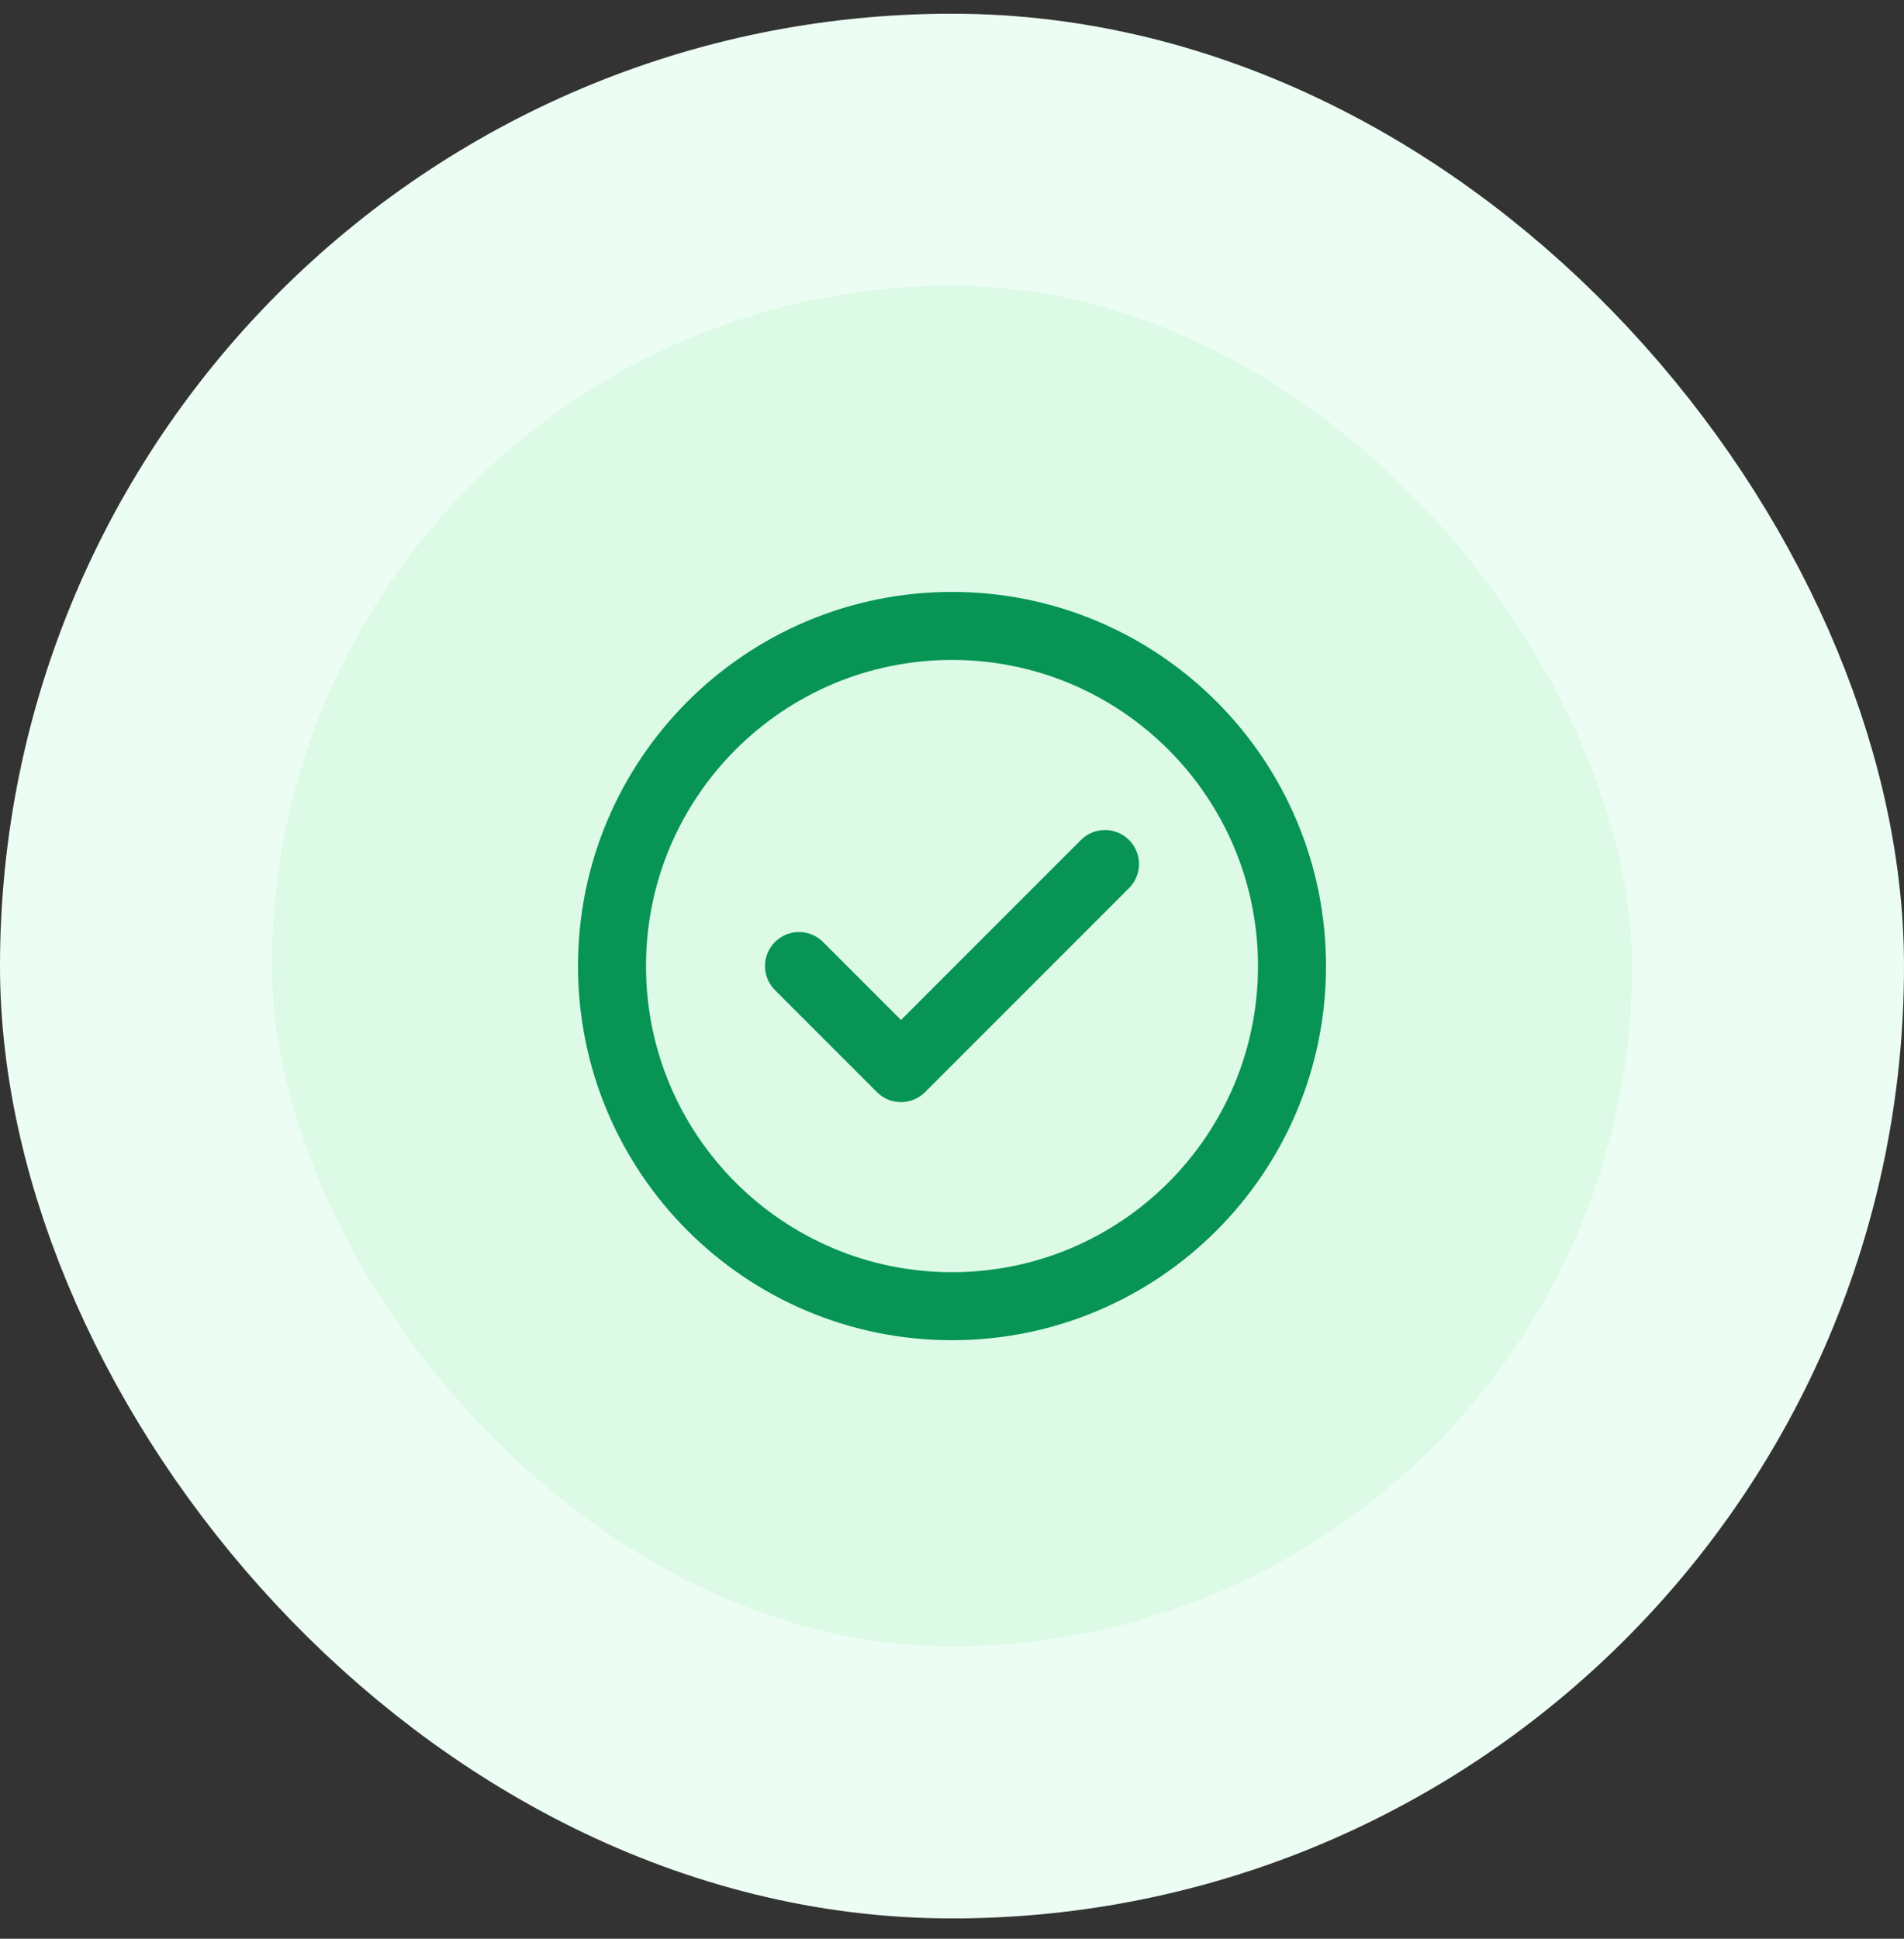
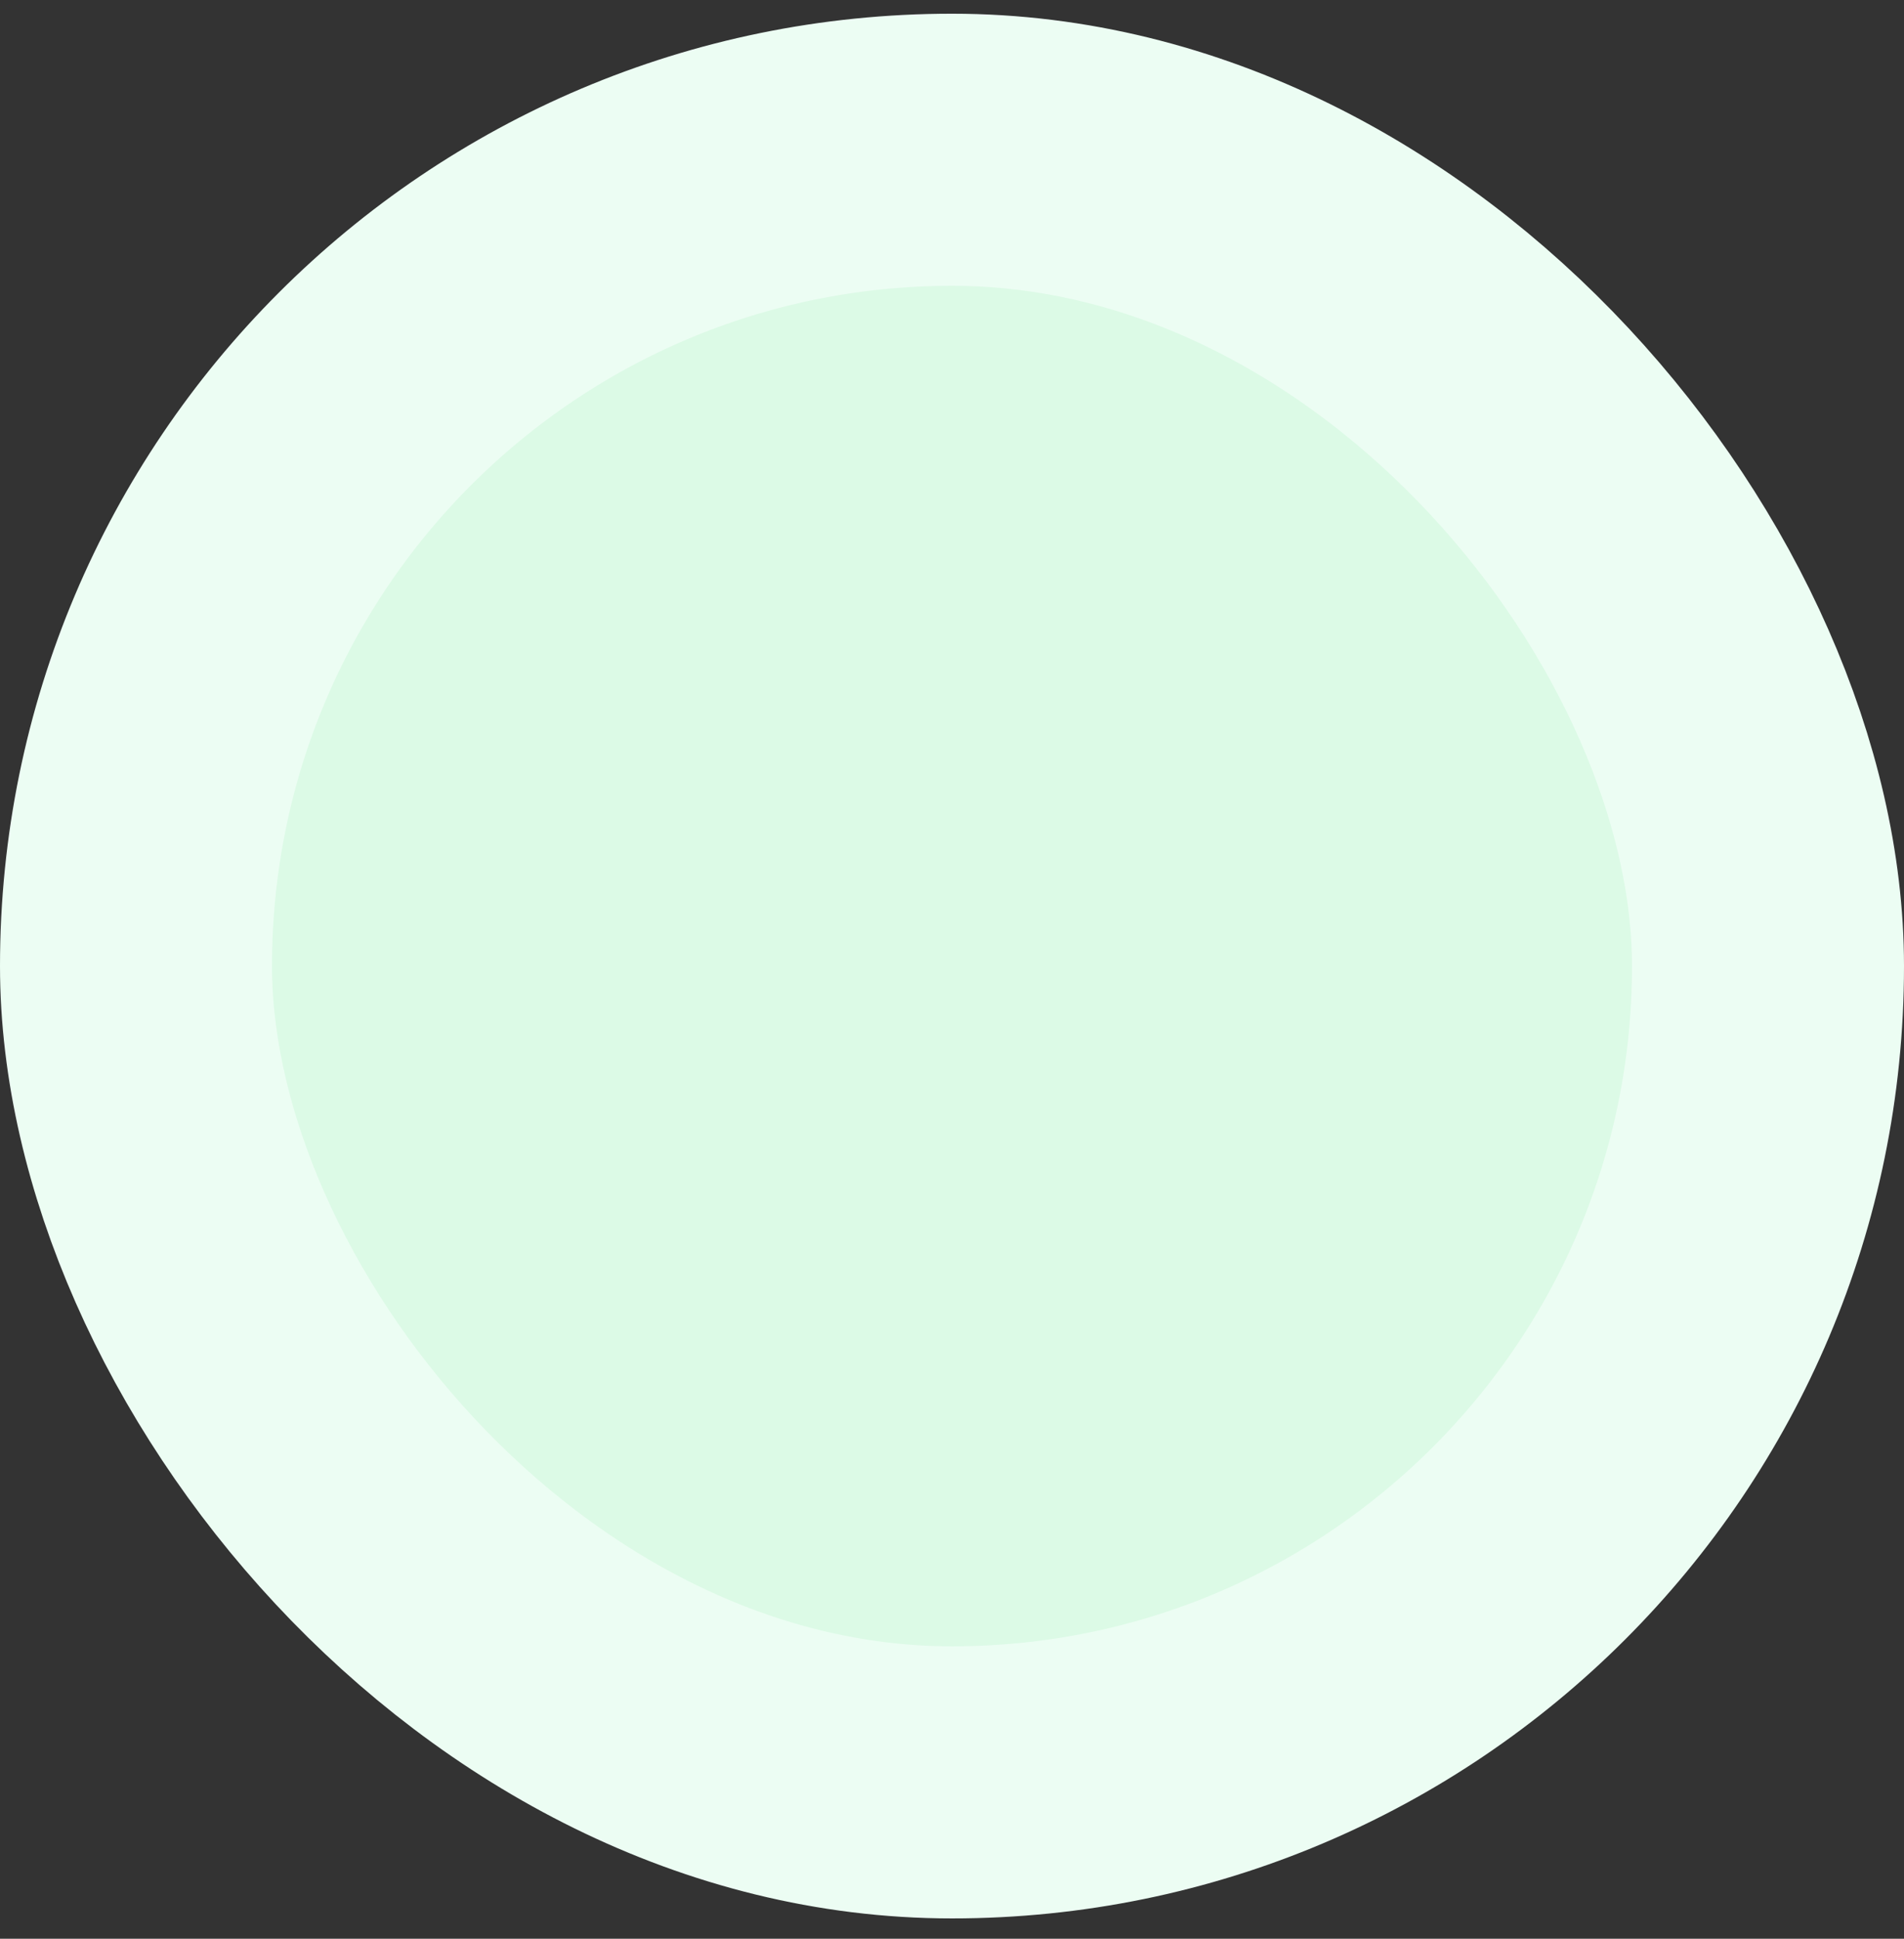
<svg xmlns="http://www.w3.org/2000/svg" width="56" height="57" viewBox="0 0 56 57" fill="none">
  <rect x="0" y="0" width="56" height="57" fill="#333333" stroke="none" />
  <rect x="4" y="4.403" width="48" height="48" rx="24" fill="#DCFAE6" />
  <rect x="4" y="4.403" width="48" height="48" rx="24" stroke="#ECFDF3" stroke-width="8" />
-   <path d="M23.5 28.403L26.5 31.403L32.5 25.403M38 28.403C38 33.926 33.523 38.403 28 38.403C22.477 38.403 18 33.926 18 28.403C18 22.881 22.477 18.403 28 18.403C33.523 18.403 38 22.881 38 28.403Z" stroke="#079455" stroke-width="2" stroke-linecap="round" stroke-linejoin="round" />
</svg>